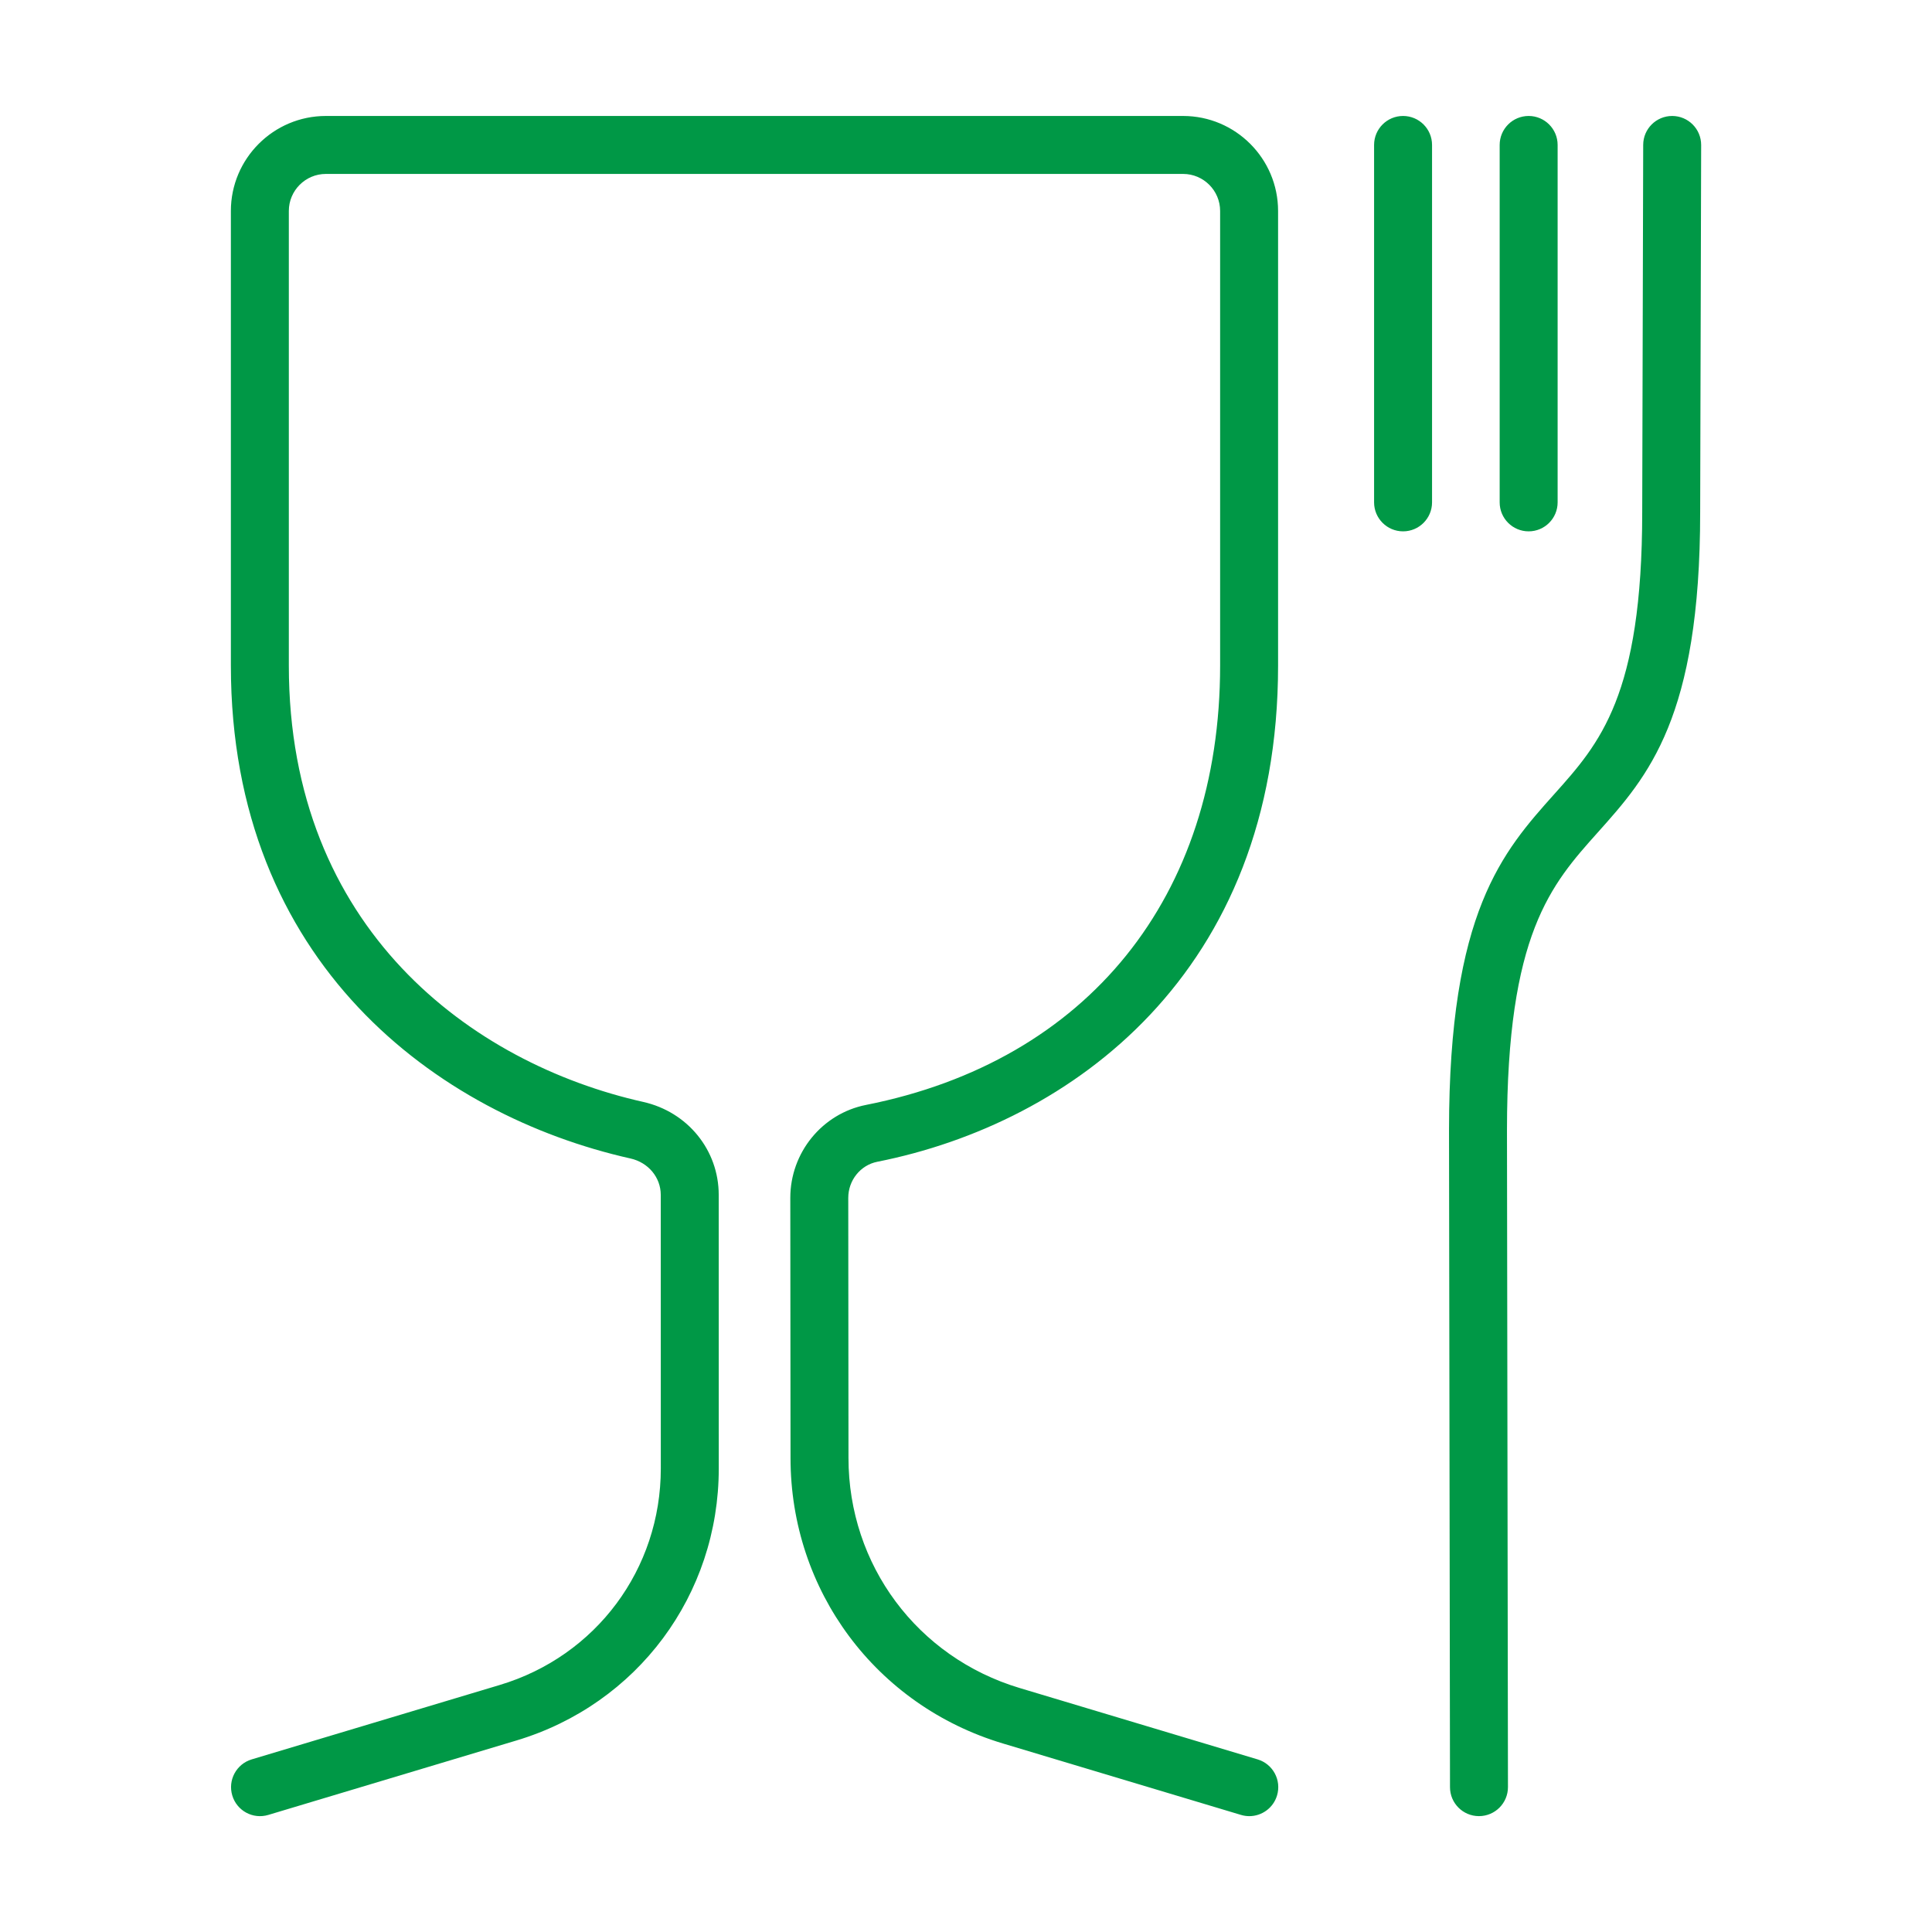
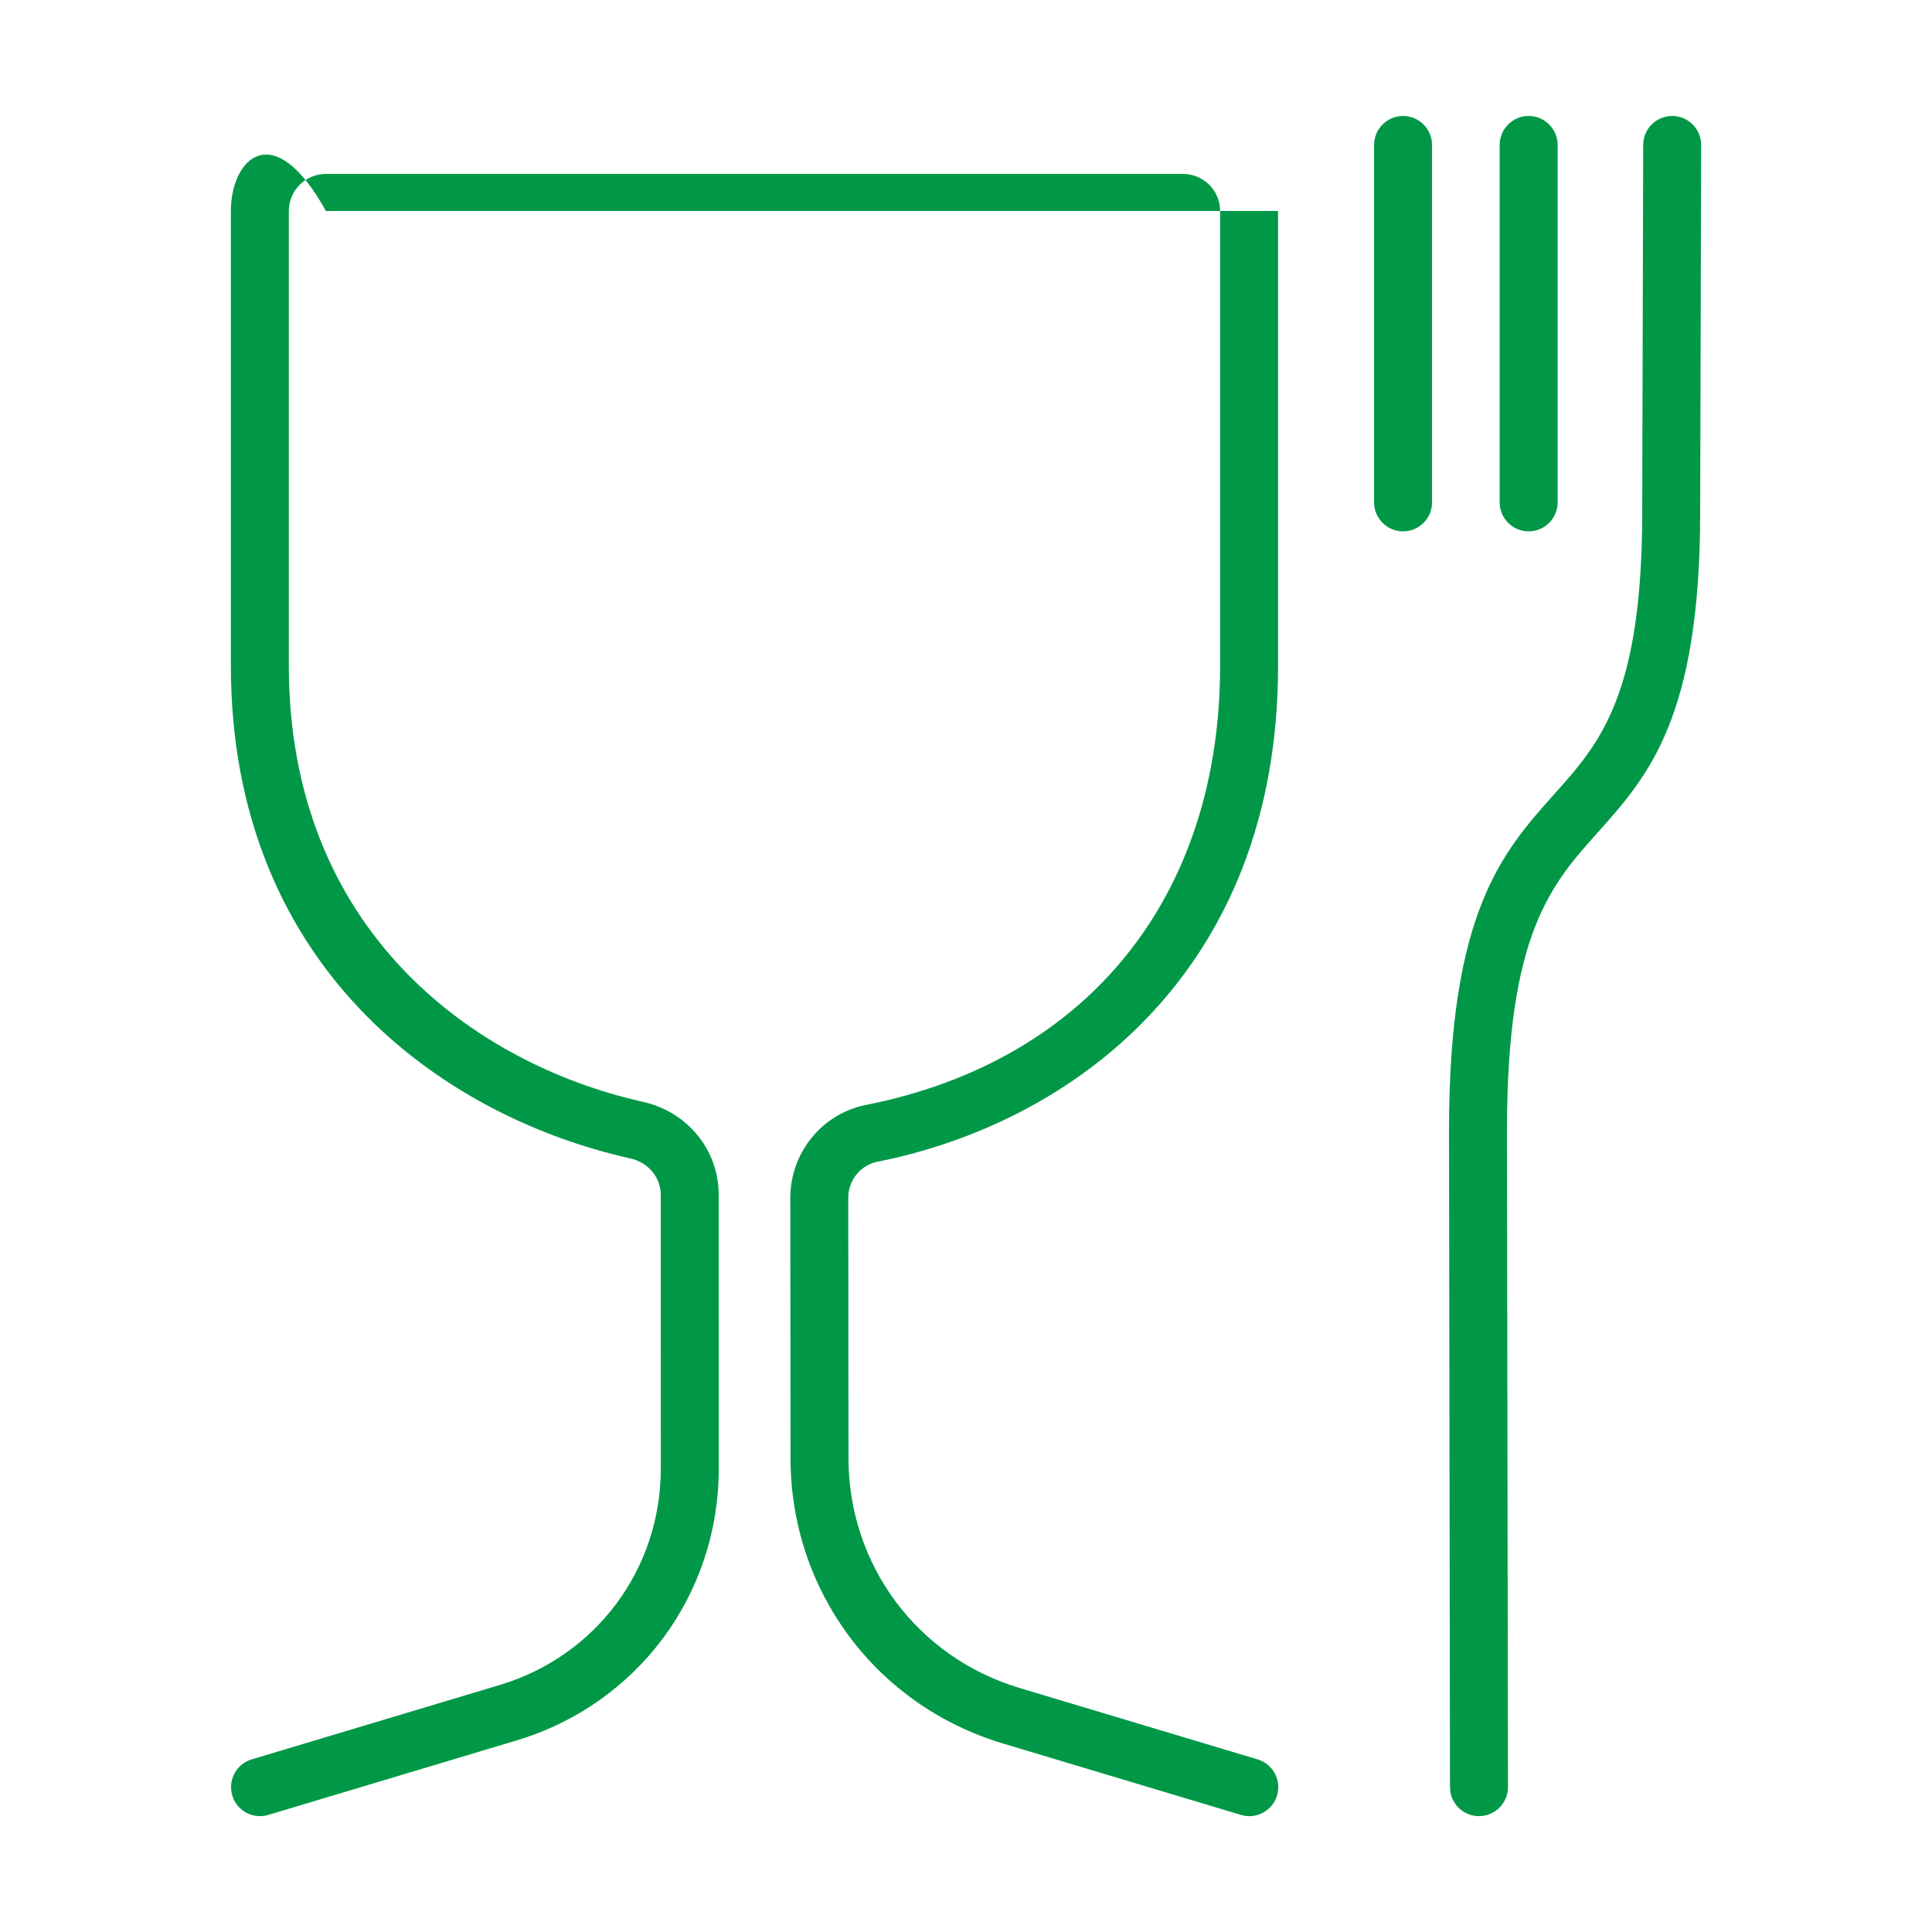
<svg xmlns="http://www.w3.org/2000/svg" width="120" height="120" viewBox="0 0 120 120" fill="none">
-   <path d="M85.347 31.203V9.003C85.347 8.009 86.153 7.203 87.147 7.203C88.141 7.203 88.947 8.009 88.947 9.003V31.203C88.947 32.197 88.141 33.003 87.147 33.003C86.153 33.003 85.347 32.197 85.347 31.203ZM94.947 33.003C95.941 33.003 96.747 32.197 96.747 31.203V9.003C96.747 8.009 95.941 7.203 94.947 7.203C93.953 7.203 93.147 8.009 93.147 9.003V31.203C93.147 32.197 93.953 33.003 94.947 33.003ZM91.862 112.803H91.864C92.859 112.801 93.663 111.994 93.662 111L93.601 70.203C93.601 58.008 96.338 54.948 99.236 51.709C102.365 48.211 105.601 44.594 105.601 31.808L105.662 9.008C105.664 8.014 104.861 7.206 103.866 7.203C103.864 7.203 103.863 7.203 103.862 7.203C102.87 7.203 102.064 8.006 102.062 8.998L102.001 31.803C102.001 43.218 99.355 46.177 96.553 49.309C93.332 52.909 90.001 56.633 90.001 70.206L90.062 111.006C90.063 111.999 90.868 112.803 91.862 112.803ZM39.162 71.956C40.268 72.204 41.04 73.132 41.041 74.213L41.044 91.21C41.045 97.457 37.025 102.862 31.041 104.657L15.633 109.279C14.681 109.565 14.141 110.568 14.427 111.52C14.712 112.473 15.713 113.016 16.668 112.727L32.076 108.105C39.594 105.849 44.645 99.059 44.644 91.209L44.641 74.212C44.64 71.434 42.711 69.062 39.95 68.442C29.309 66.058 17.94 57.687 17.94 41.342V13.103C17.94 11.835 18.972 10.803 20.24 10.803H73.484C74.752 10.803 75.784 11.835 75.784 13.103V41.342C75.784 55.698 67.561 65.899 53.789 68.629C51.063 69.168 49.085 71.597 49.087 74.405L49.101 90.561C49.101 98.799 54.403 105.924 62.293 108.291L77.078 112.727C77.251 112.779 77.425 112.804 77.596 112.804C78.37 112.804 79.086 112.3 79.319 111.52C79.605 110.568 79.065 109.565 78.113 109.279L63.328 104.844C56.971 102.937 52.701 97.197 52.701 90.559L52.687 74.402C52.687 73.31 53.444 72.367 54.488 72.16C66.523 69.774 79.384 60.425 79.384 41.342V13.103C79.384 9.85 76.737 7.203 73.484 7.203H20.24C16.987 7.203 14.34 9.85 14.34 13.103V41.342C14.34 59.812 27.163 69.266 39.162 71.956Z" fill="#009846" />
+   <path d="M85.347 31.203V9.003C85.347 8.009 86.153 7.203 87.147 7.203C88.141 7.203 88.947 8.009 88.947 9.003V31.203C88.947 32.197 88.141 33.003 87.147 33.003C86.153 33.003 85.347 32.197 85.347 31.203ZM94.947 33.003C95.941 33.003 96.747 32.197 96.747 31.203V9.003C96.747 8.009 95.941 7.203 94.947 7.203C93.953 7.203 93.147 8.009 93.147 9.003V31.203C93.147 32.197 93.953 33.003 94.947 33.003ZM91.862 112.803H91.864C92.859 112.801 93.663 111.994 93.662 111L93.601 70.203C93.601 58.008 96.338 54.948 99.236 51.709C102.365 48.211 105.601 44.594 105.601 31.808L105.662 9.008C105.664 8.014 104.861 7.206 103.866 7.203C103.864 7.203 103.863 7.203 103.862 7.203C102.87 7.203 102.064 8.006 102.062 8.998L102.001 31.803C102.001 43.218 99.355 46.177 96.553 49.309C93.332 52.909 90.001 56.633 90.001 70.206L90.062 111.006C90.063 111.999 90.868 112.803 91.862 112.803ZM39.162 71.956C40.268 72.204 41.04 73.132 41.041 74.213L41.044 91.21C41.045 97.457 37.025 102.862 31.041 104.657L15.633 109.279C14.681 109.565 14.141 110.568 14.427 111.52C14.712 112.473 15.713 113.016 16.668 112.727L32.076 108.105C39.594 105.849 44.645 99.059 44.644 91.209L44.641 74.212C44.64 71.434 42.711 69.062 39.95 68.442C29.309 66.058 17.94 57.687 17.94 41.342V13.103C17.94 11.835 18.972 10.803 20.24 10.803H73.484C74.752 10.803 75.784 11.835 75.784 13.103V41.342C75.784 55.698 67.561 65.899 53.789 68.629C51.063 69.168 49.085 71.597 49.087 74.405L49.101 90.561C49.101 98.799 54.403 105.924 62.293 108.291L77.078 112.727C77.251 112.779 77.425 112.804 77.596 112.804C78.37 112.804 79.086 112.3 79.319 111.52C79.605 110.568 79.065 109.565 78.113 109.279L63.328 104.844C56.971 102.937 52.701 97.197 52.701 90.559L52.687 74.402C52.687 73.31 53.444 72.367 54.488 72.16C66.523 69.774 79.384 60.425 79.384 41.342V13.103H20.24C16.987 7.203 14.34 9.85 14.34 13.103V41.342C14.34 59.812 27.163 69.266 39.162 71.956Z" fill="#009846" />
</svg>